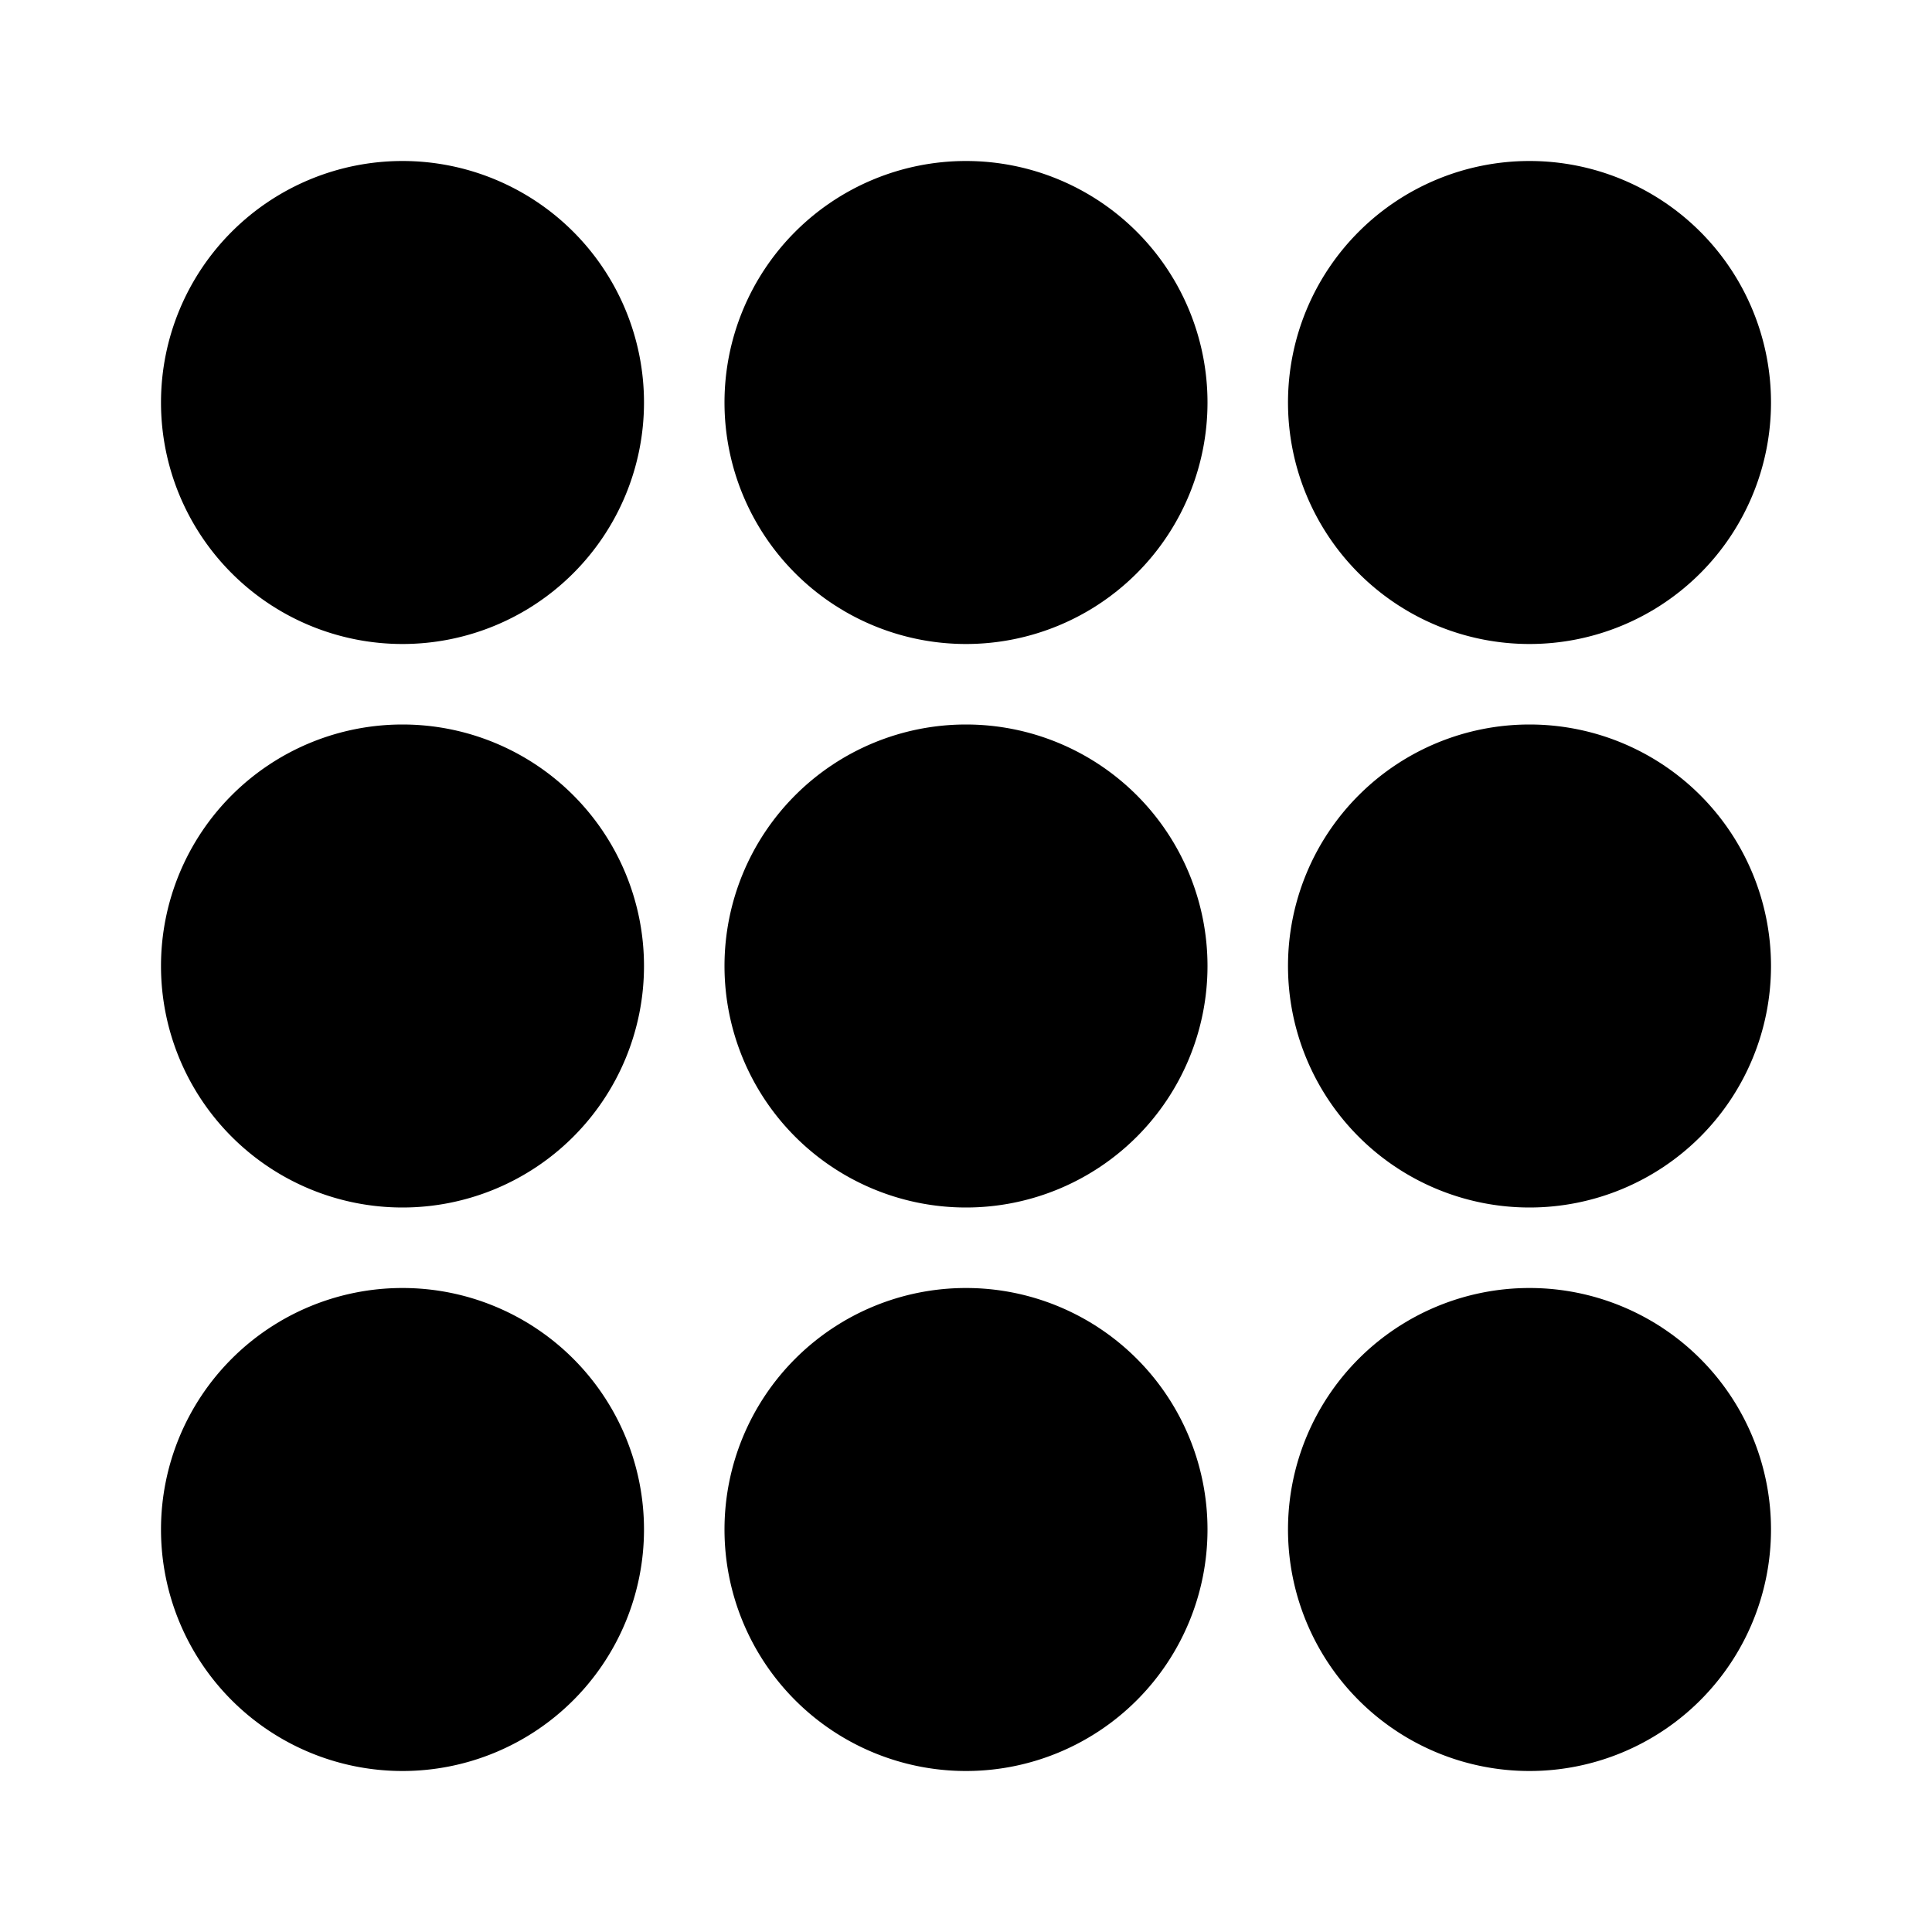
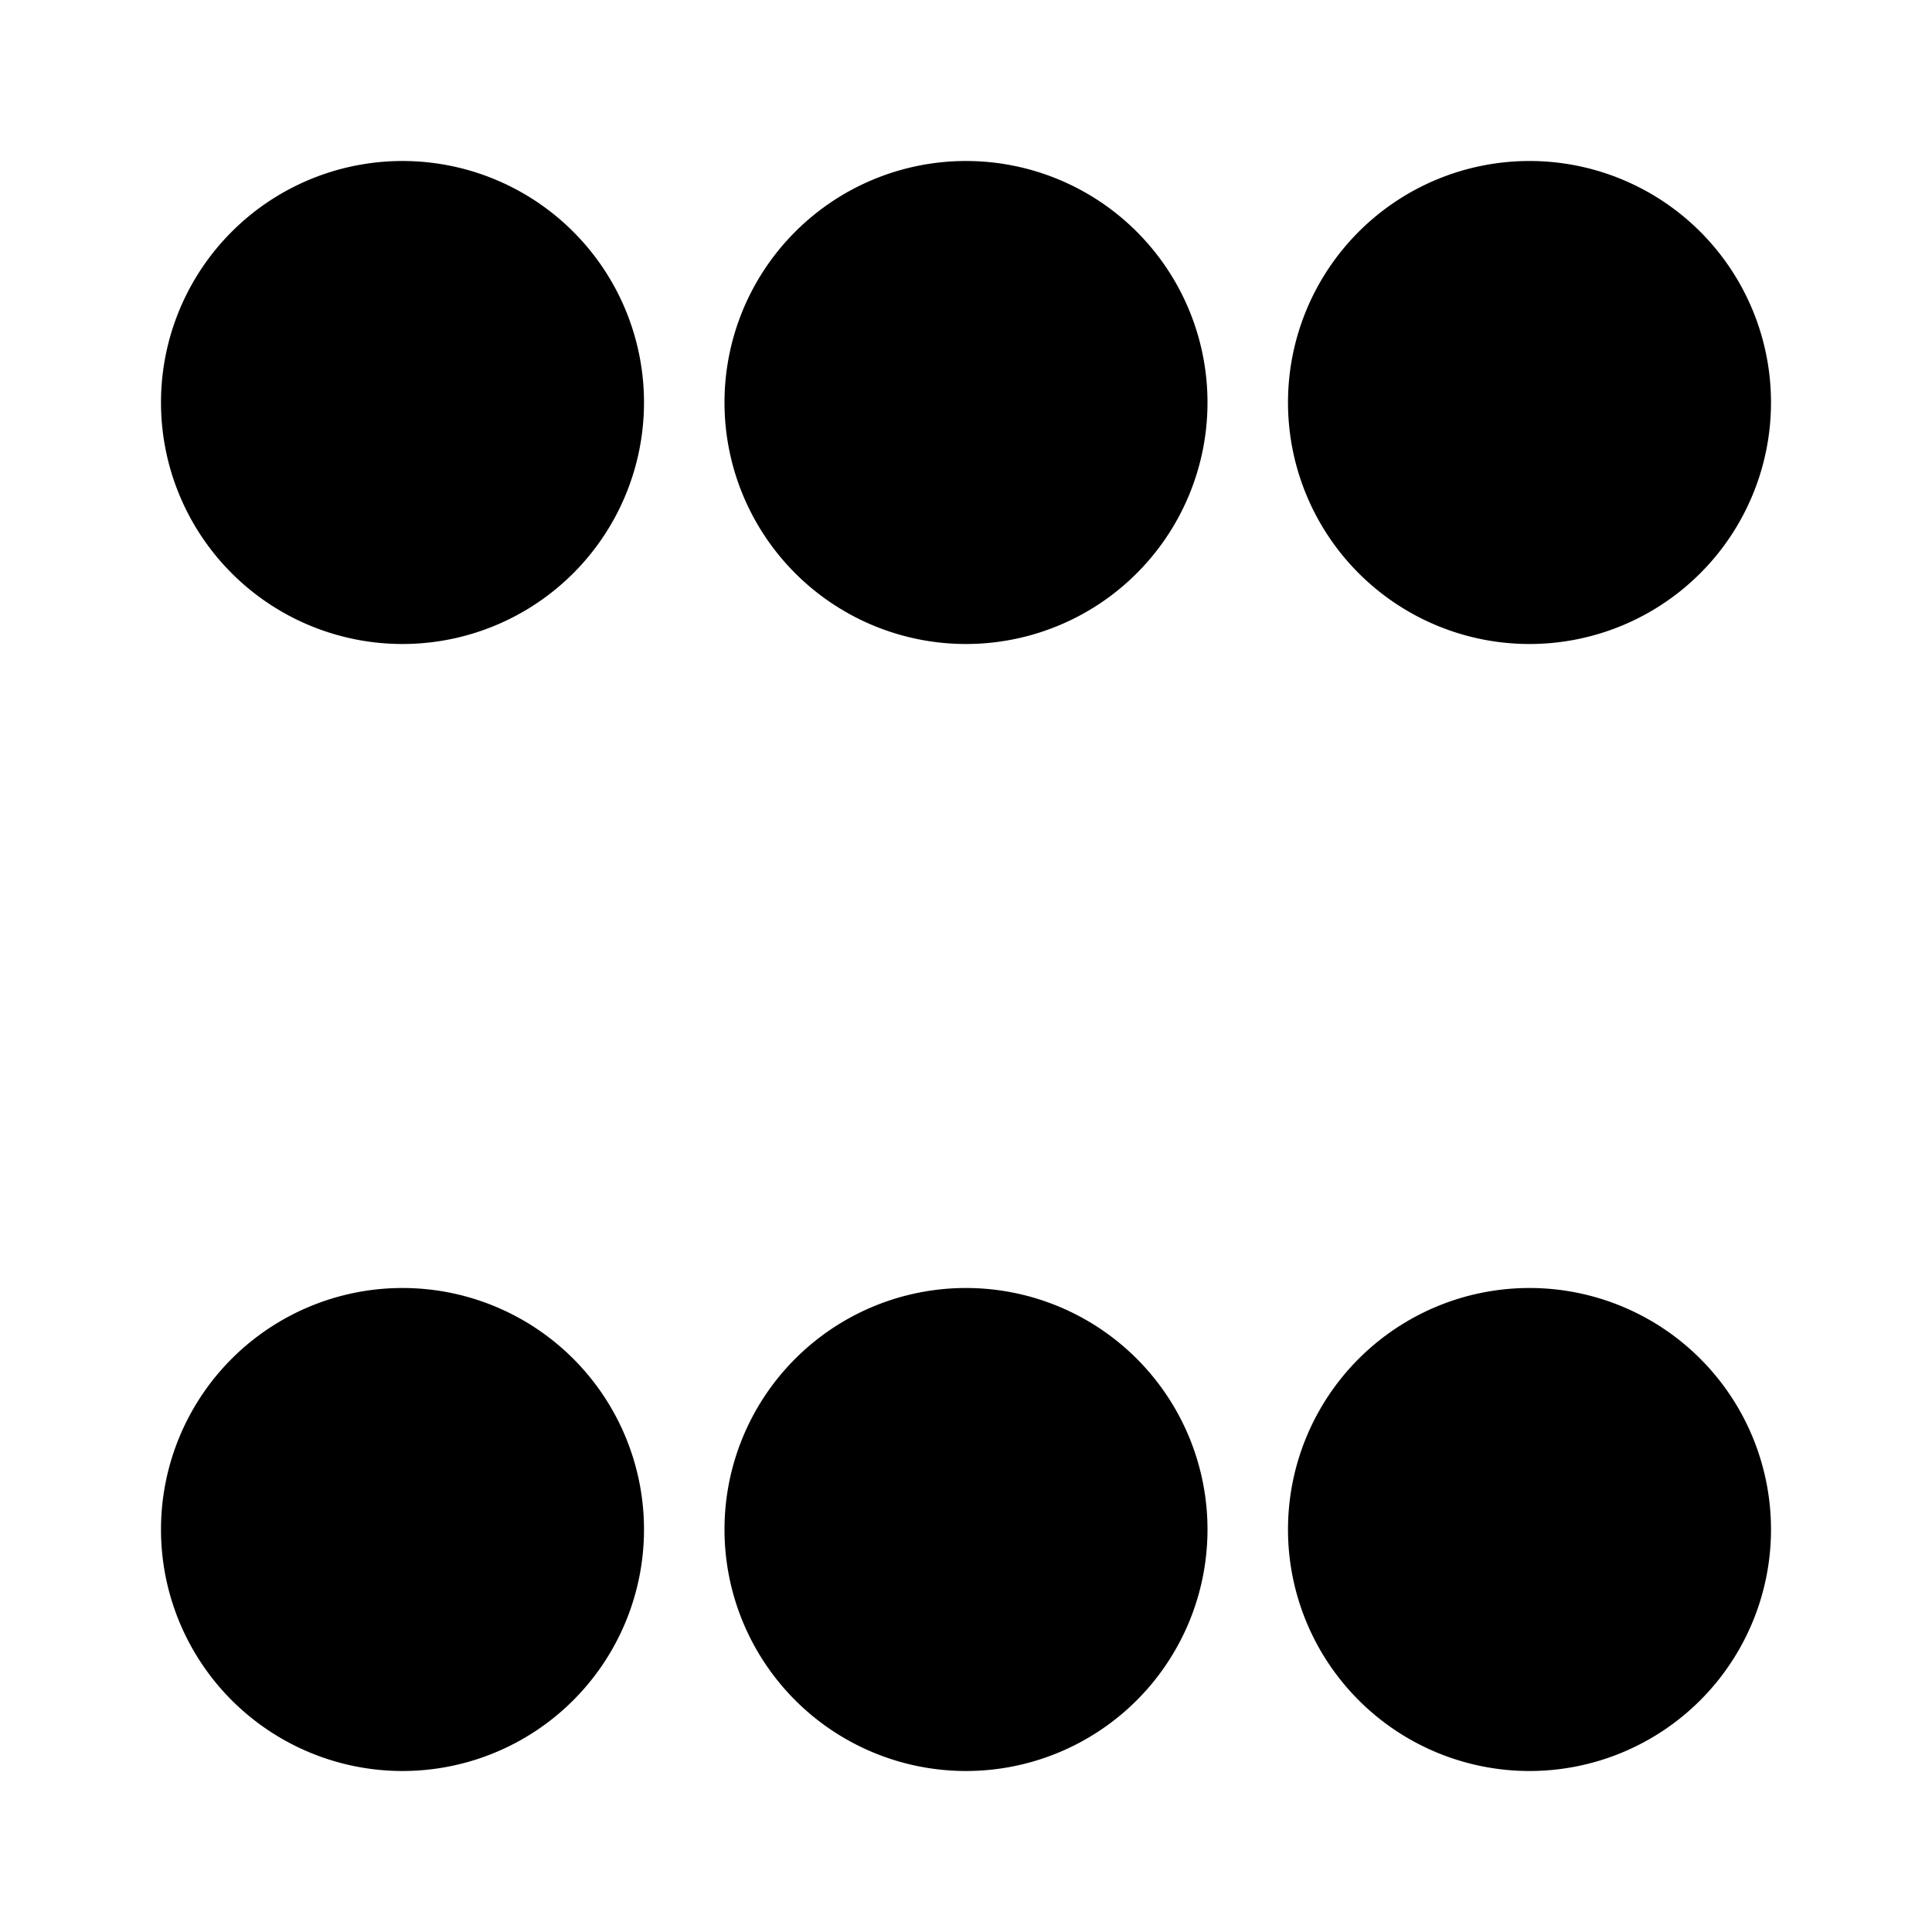
<svg xmlns="http://www.w3.org/2000/svg" fill="#000000" width="800px" height="800px" viewBox="0 0 24 24">
  <g data-name="Layer 2">
    <g data-name="keypad">
      <rect width="24" height="24" opacity="0" />
      <path d="M5 2a3 3 0 1 0 3 3 3 3 0 0 0-3-3z" />
      <path d="M12 2a3 3 0 1 0 3 3 3 3 0 0 0-3-3z" />
      <path d="M19 8a3 3 0 1 0-3-3 3 3 0 0 0 3 3z" />
-       <path d="M5 9a3 3 0 1 0 3 3 3 3 0 0 0-3-3z" />
-       <path d="M12 9a3 3 0 1 0 3 3 3 3 0 0 0-3-3z" />
-       <path d="M19 9a3 3 0 1 0 3 3 3 3 0 0 0-3-3z" />
      <path d="M5 16a3 3 0 1 0 3 3 3 3 0 0 0-3-3z" />
      <path d="M12 16a3 3 0 1 0 3 3 3 3 0 0 0-3-3z" />
      <path d="M19 16a3 3 0 1 0 3 3 3 3 0 0 0-3-3z" />
    </g>
  </g>
</svg>